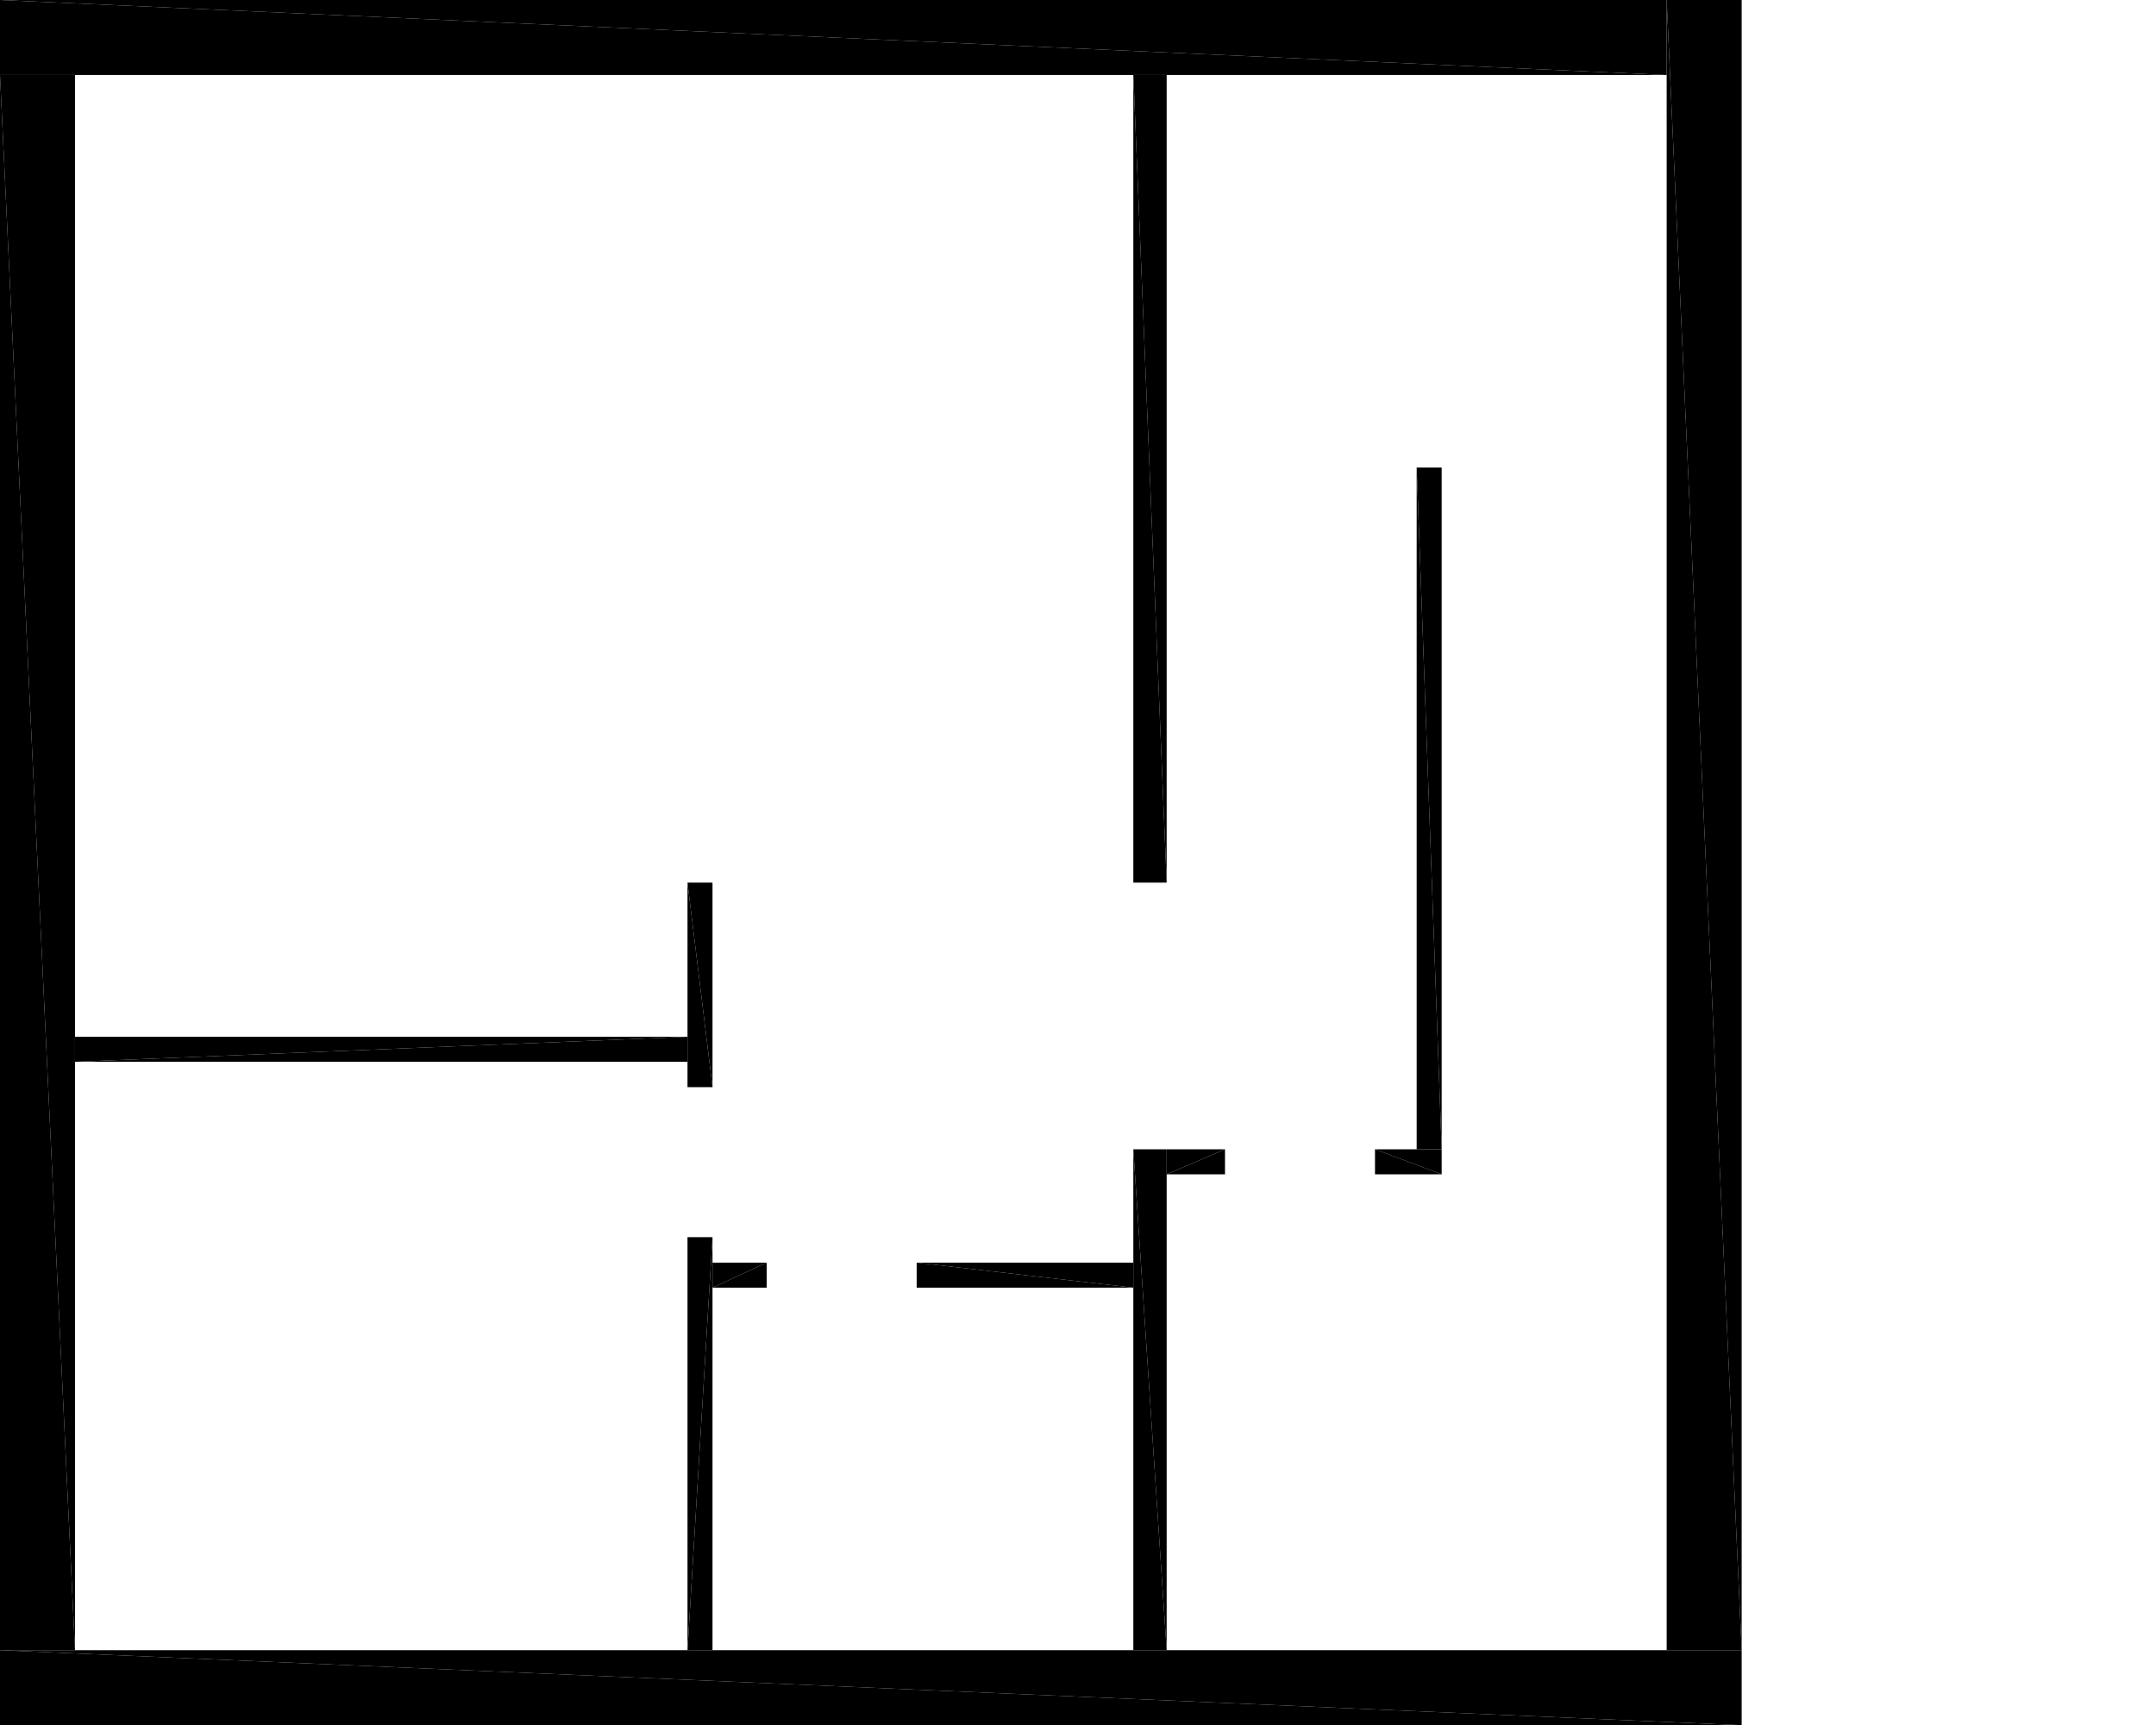
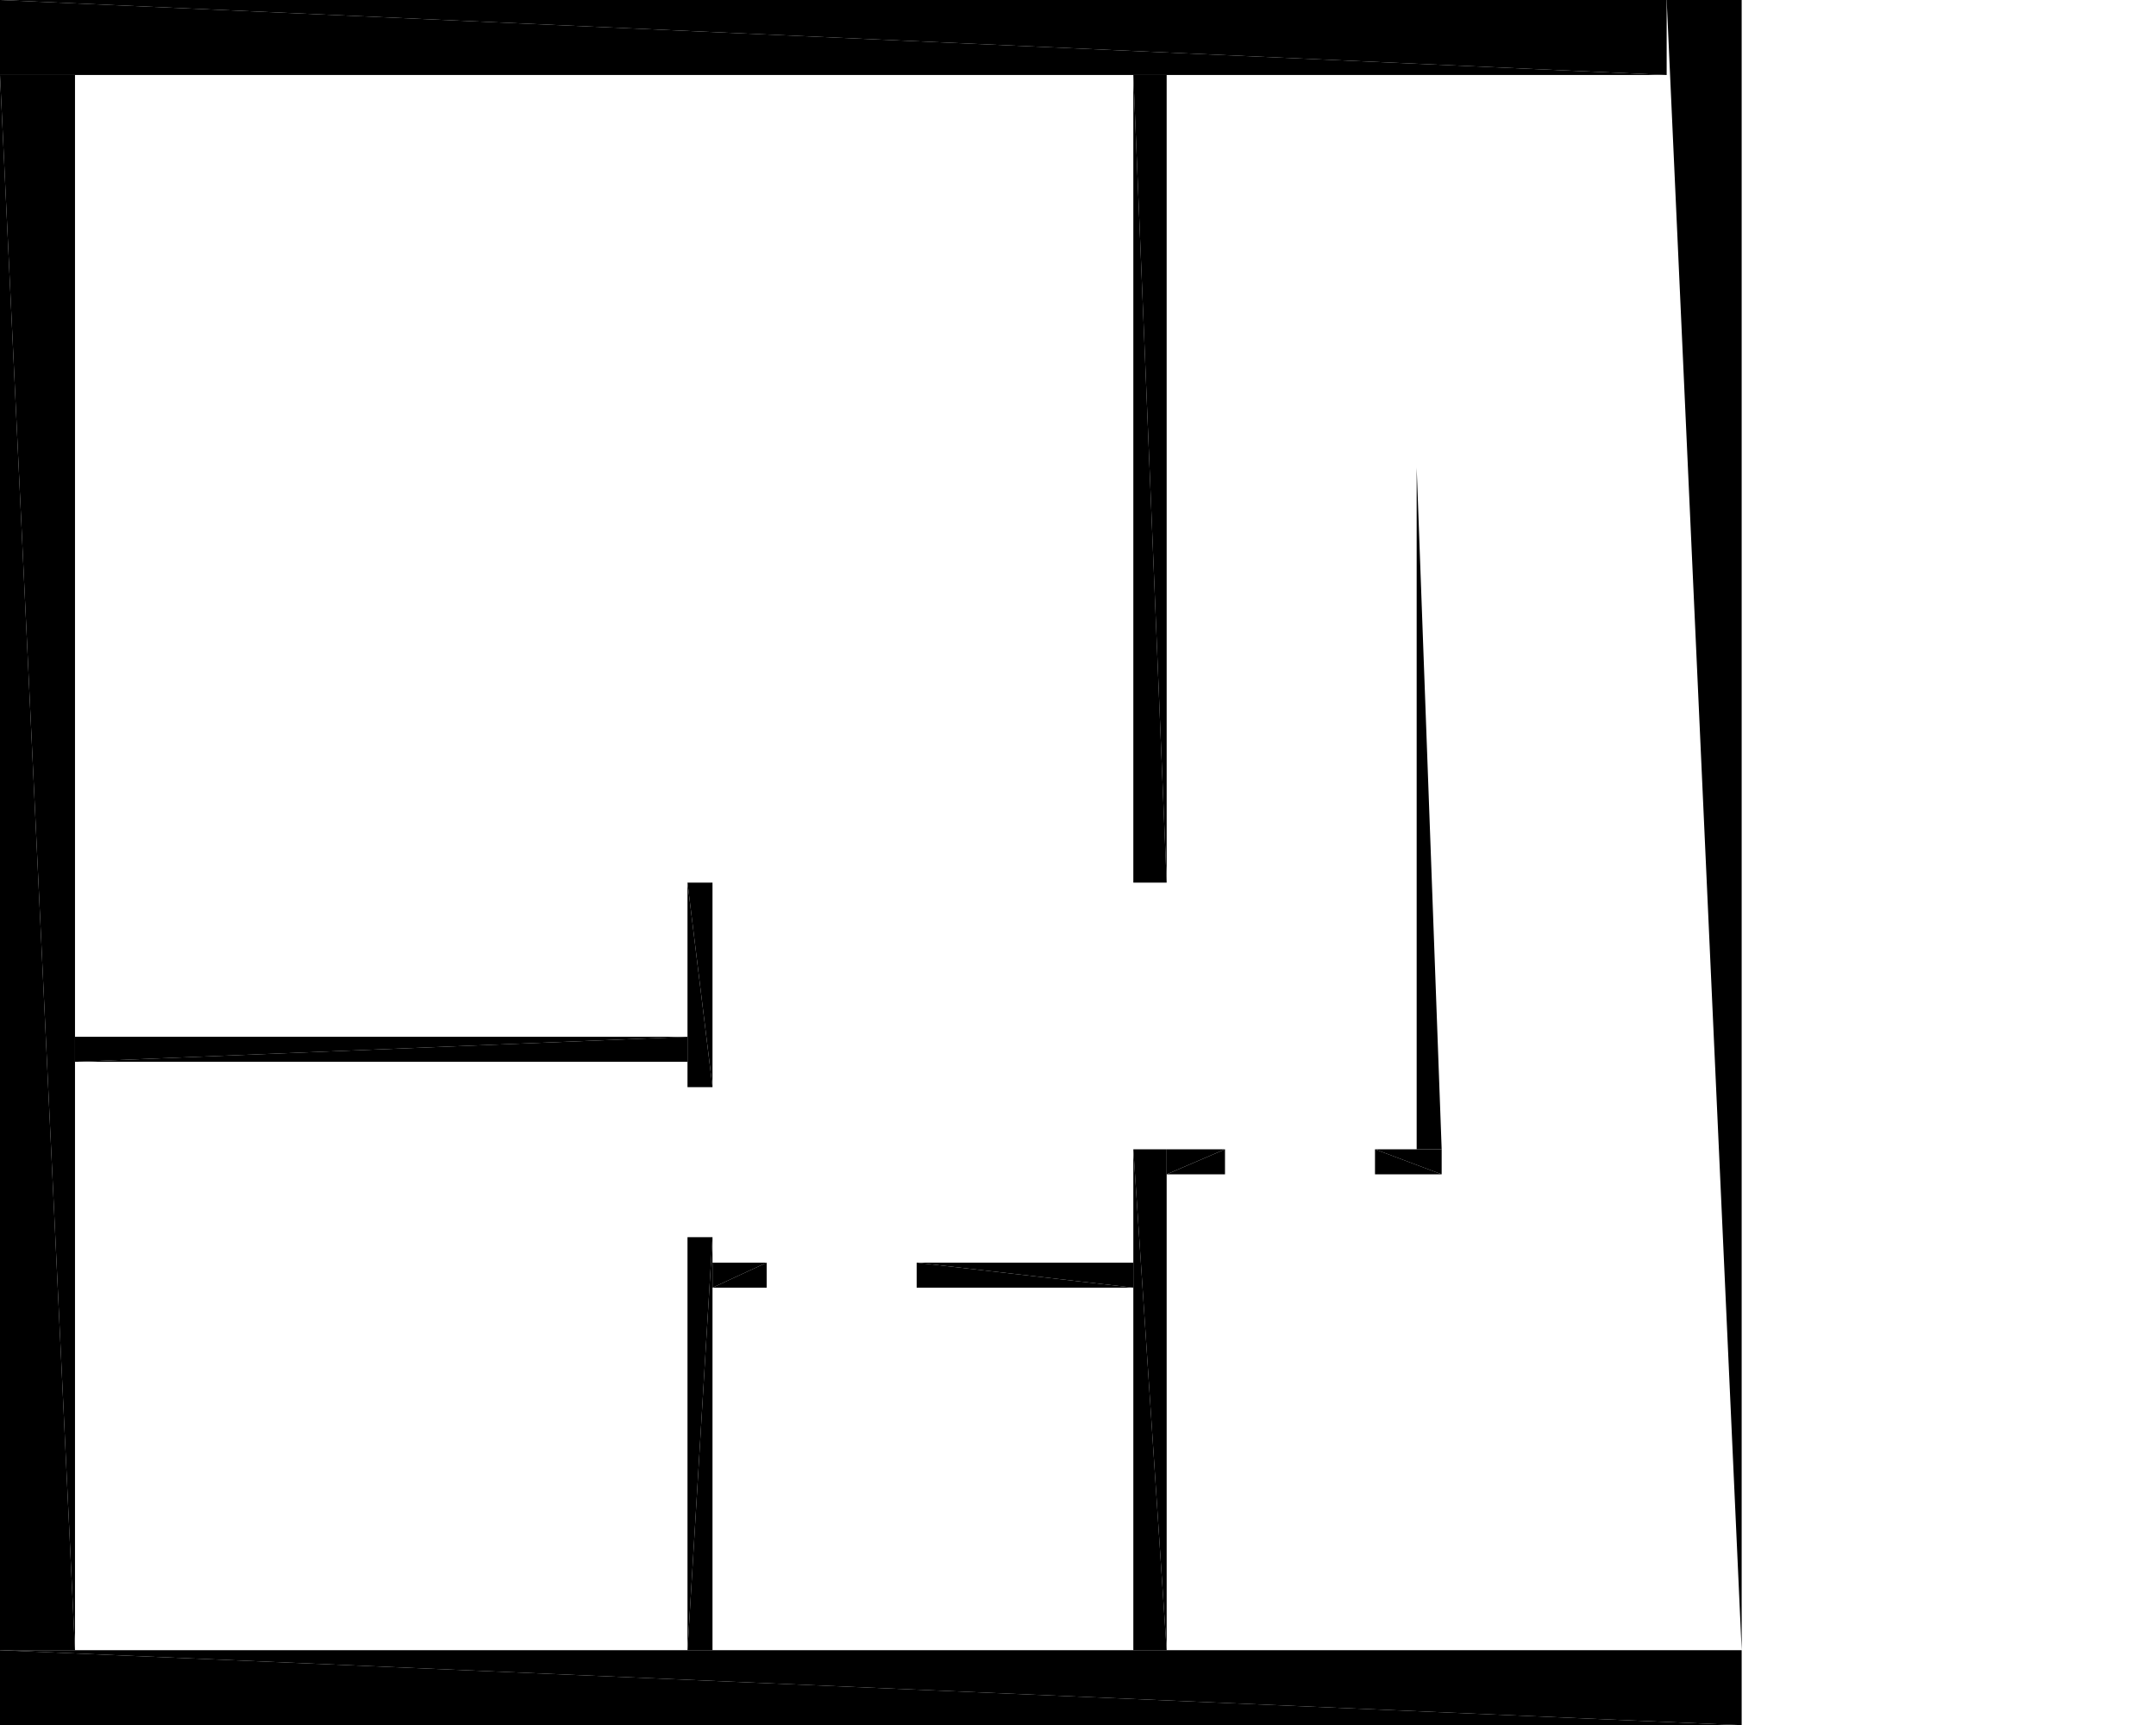
<svg xmlns="http://www.w3.org/2000/svg" version="1.1" baseProfile="tiny" width="12.936cm" height="10.35cm" viewBox="-12.936 0.01 12.936 10.35">
  <title>1L1XKmUojEeRS_Hpe$y9ZH_0.0</title>
  <desc>Floorplan of floor 0.0 of building 1L1XKmUojEeRS_Hpe$y9ZH in scale 1:100</desc>
  <polygon points="-12.936 9.91 -2.486 10.36 -2.486 9.91" style="fill:black; stroke-width:0" />
  <polygon points="-12.936 10.36 -2.486 10.36 -12.936 9.91" style="fill:black; stroke-width:0" />
-   <polygon points="-2.486 9.91 -2.936 0.01 -2.936 9.91" style="fill:black; stroke-width:0" />
  <polygon points="-2.486 9.91 -2.486 0.01 -2.936 0.01" style="fill:black; stroke-width:0" />
  <polygon points="-2.936 0.46 -12.936 0.01 -12.936 0.46" style="fill:black; stroke-width:0" />
  <polygon points="-2.936 0.01 -12.936 0.01 -2.936 0.46" style="fill:black; stroke-width:0" />
  <polygon points="-12.936 0.46 -12.486 9.91 -12.486 0.46" style="fill:black; stroke-width:0" />
  <polygon points="-12.936 0.46 -12.936 9.91 -12.486 9.91" style="fill:black; stroke-width:0" />
  <polygon points="-5.936 9.91 -6.136 6.905 -6.136 9.91" style="fill:black; stroke-width:0" />
  <polygon points="-5.936 9.91 -5.936 6.905 -6.136 6.905" style="fill:black; stroke-width:0" />
  <polygon points="-5.586 6.905 -5.936 7.055 -5.586 7.055" style="fill:black; stroke-width:0" />
  <polygon points="-5.586 6.905 -5.936 6.905 -5.936 7.055" style="fill:black; stroke-width:0" />
  <polygon points="-4.286 7.055 -4.686 6.905 -4.686 7.055" style="fill:black; stroke-width:0" />
  <polygon points="-4.286 6.905 -4.686 6.905 -4.286 7.055" style="fill:black; stroke-width:0" />
  <polygon points="-4.286 6.905 -4.436 2.815 -4.436 6.905" style="fill:black; stroke-width:0" />
-   <polygon points="-4.286 6.905 -4.286 2.815 -4.436 2.815" style="fill:black; stroke-width:0" />
  <polygon points="-5.936 5.305 -6.136 0.46 -6.136 5.305" style="fill:black; stroke-width:0" />
  <polygon points="-5.936 5.305 -5.936 0.46 -6.136 0.46" style="fill:black; stroke-width:0" />
  <polygon points="-8.661 6.532 -8.811 5.305 -8.811 6.532" style="fill:black; stroke-width:0" />
  <polygon points="-8.661 6.532 -8.661 5.305 -8.811 5.305" style="fill:black; stroke-width:0" />
  <polygon points="-8.811 9.91 -8.661 7.432 -8.811 7.432" style="fill:black; stroke-width:0" />
  <polygon points="-8.661 9.91 -8.661 7.432 -8.811 9.91" style="fill:black; stroke-width:0" />
  <polygon points="-7.436 7.585 -6.136 7.735 -6.136 7.585" style="fill:black; stroke-width:0" />
  <polygon points="-7.436 7.735 -6.136 7.735 -7.436 7.585" style="fill:black; stroke-width:0" />
  <polygon points="-8.661 7.735 -8.336 7.585 -8.661 7.585" style="fill:black; stroke-width:0" />
  <polygon points="-8.661 7.735 -8.336 7.735 -8.336 7.585" style="fill:black; stroke-width:0" />
  <polygon points="-8.811 6.23 -12.486 6.38 -8.811 6.38" style="fill:black; stroke-width:0" />
  <polygon points="-8.811 6.23 -12.486 6.23 -12.486 6.38" style="fill:black; stroke-width:0" />
</svg>